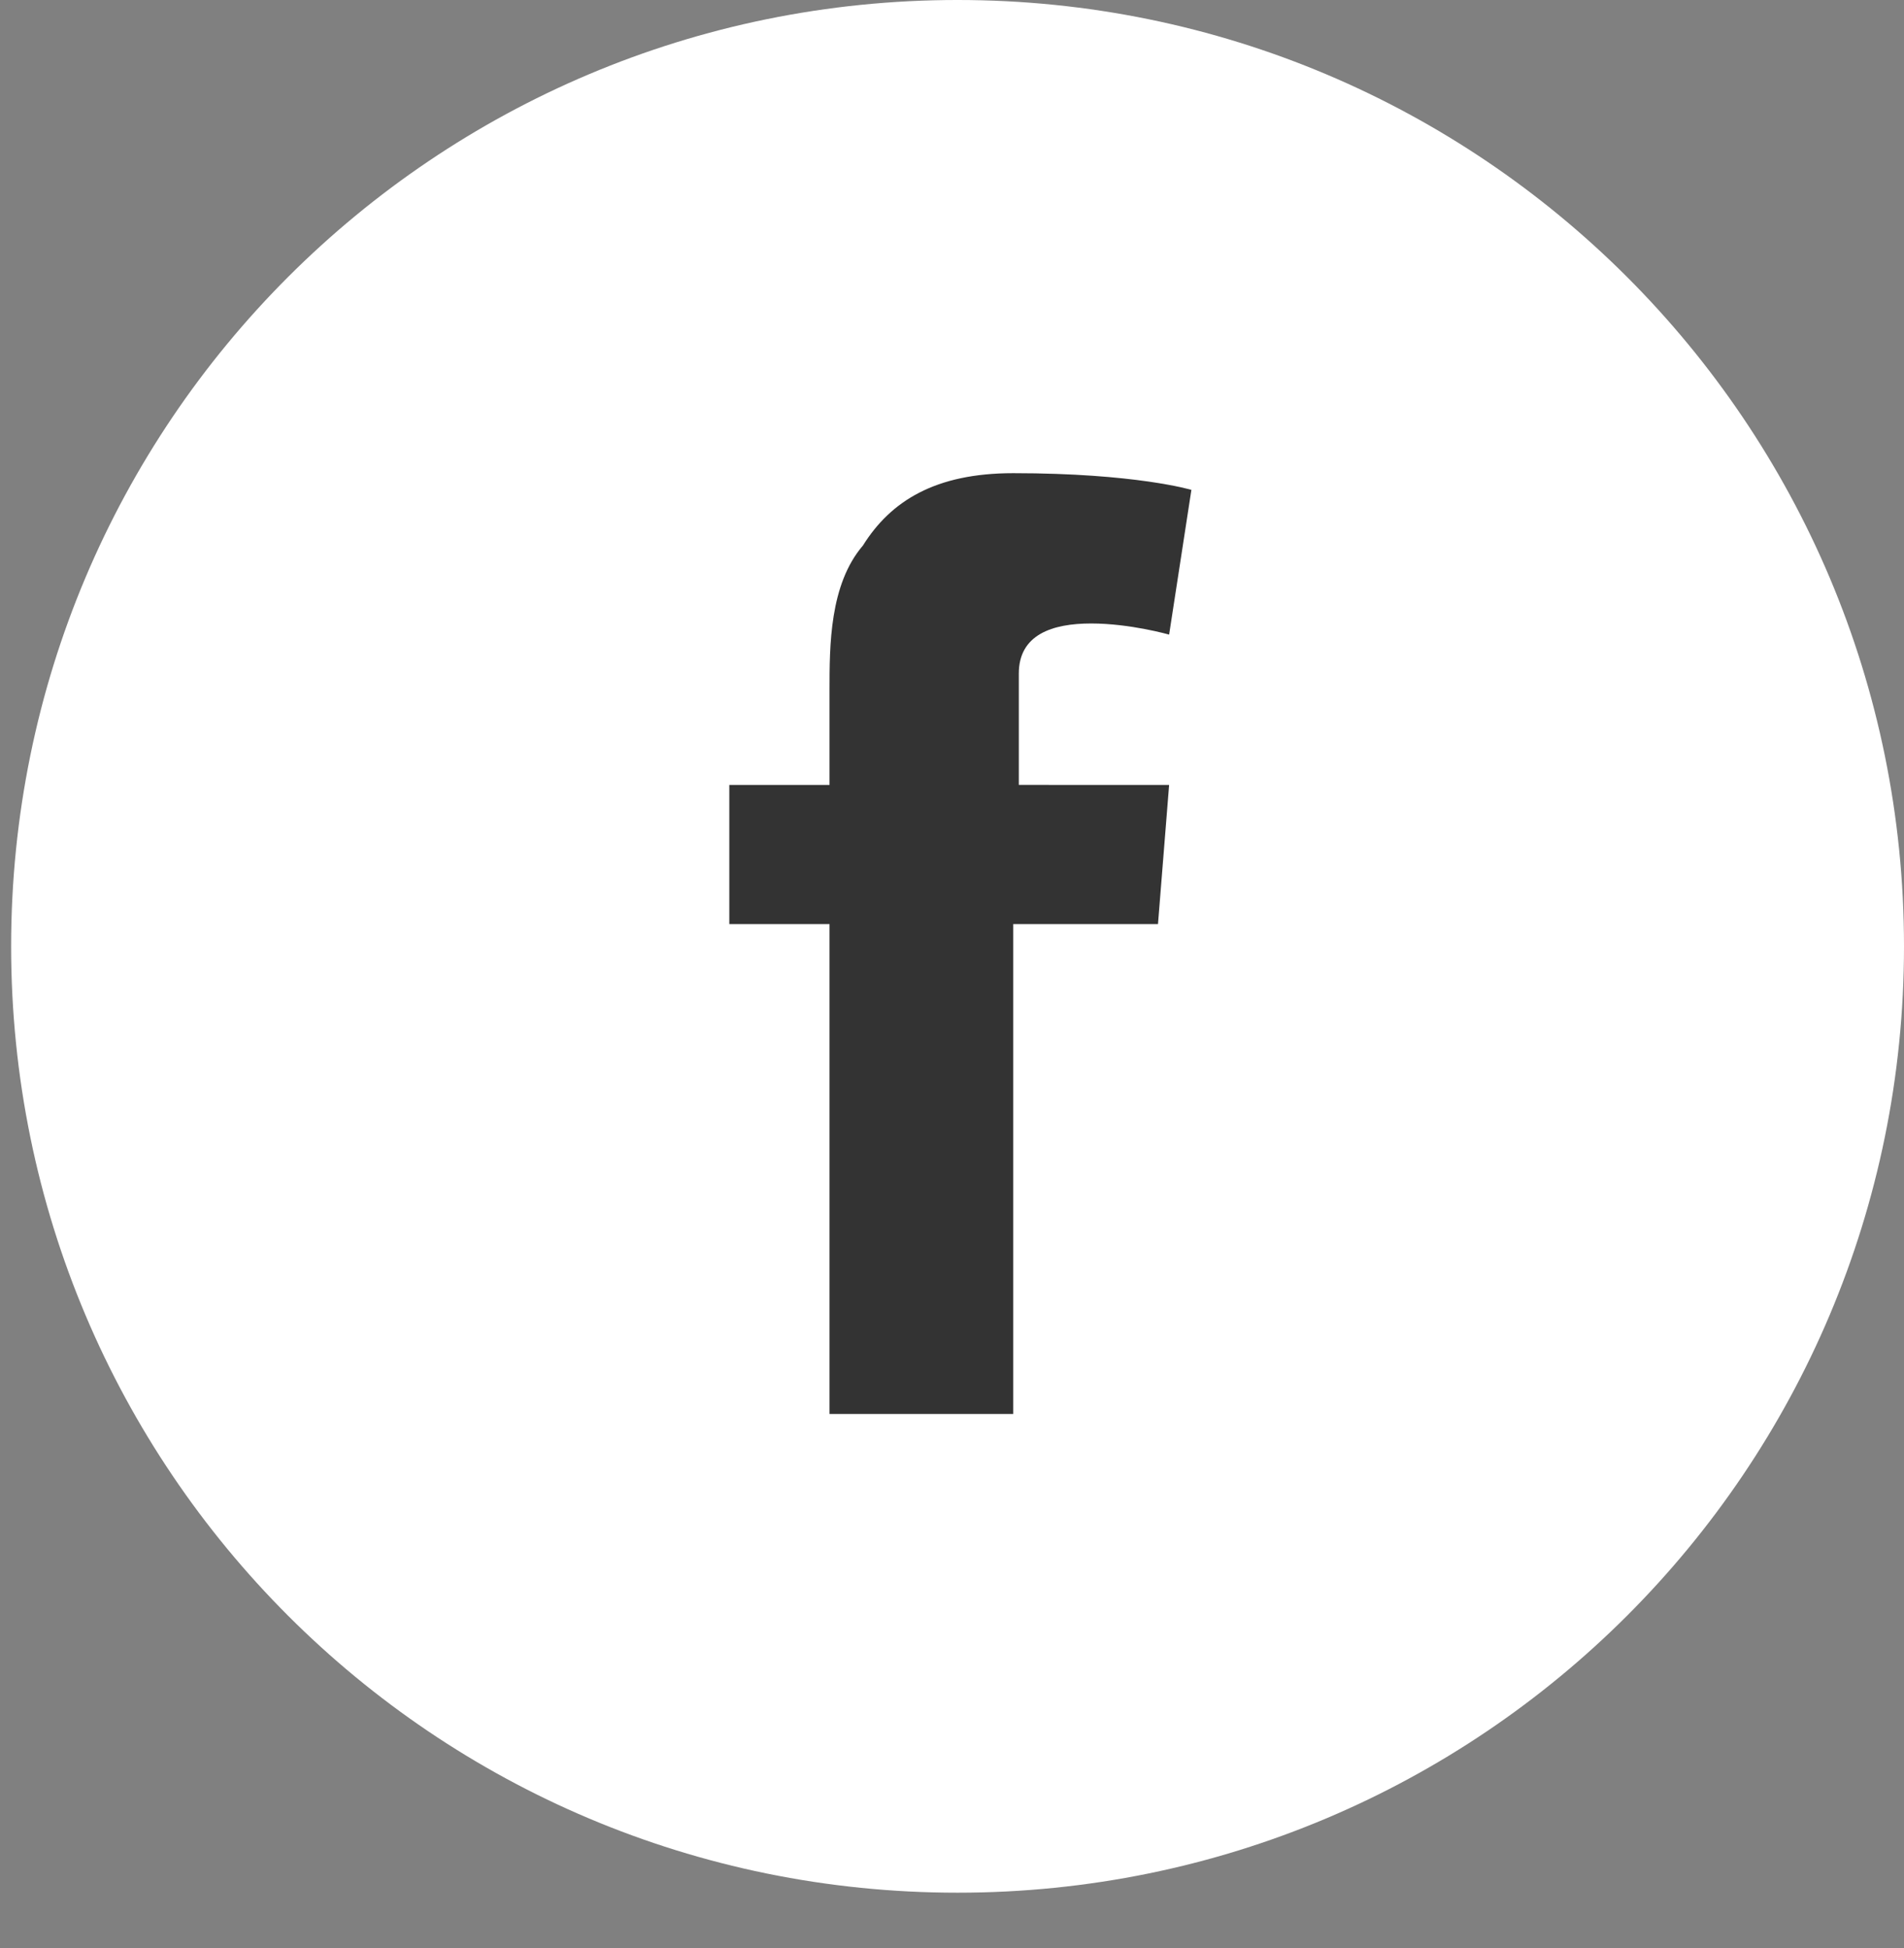
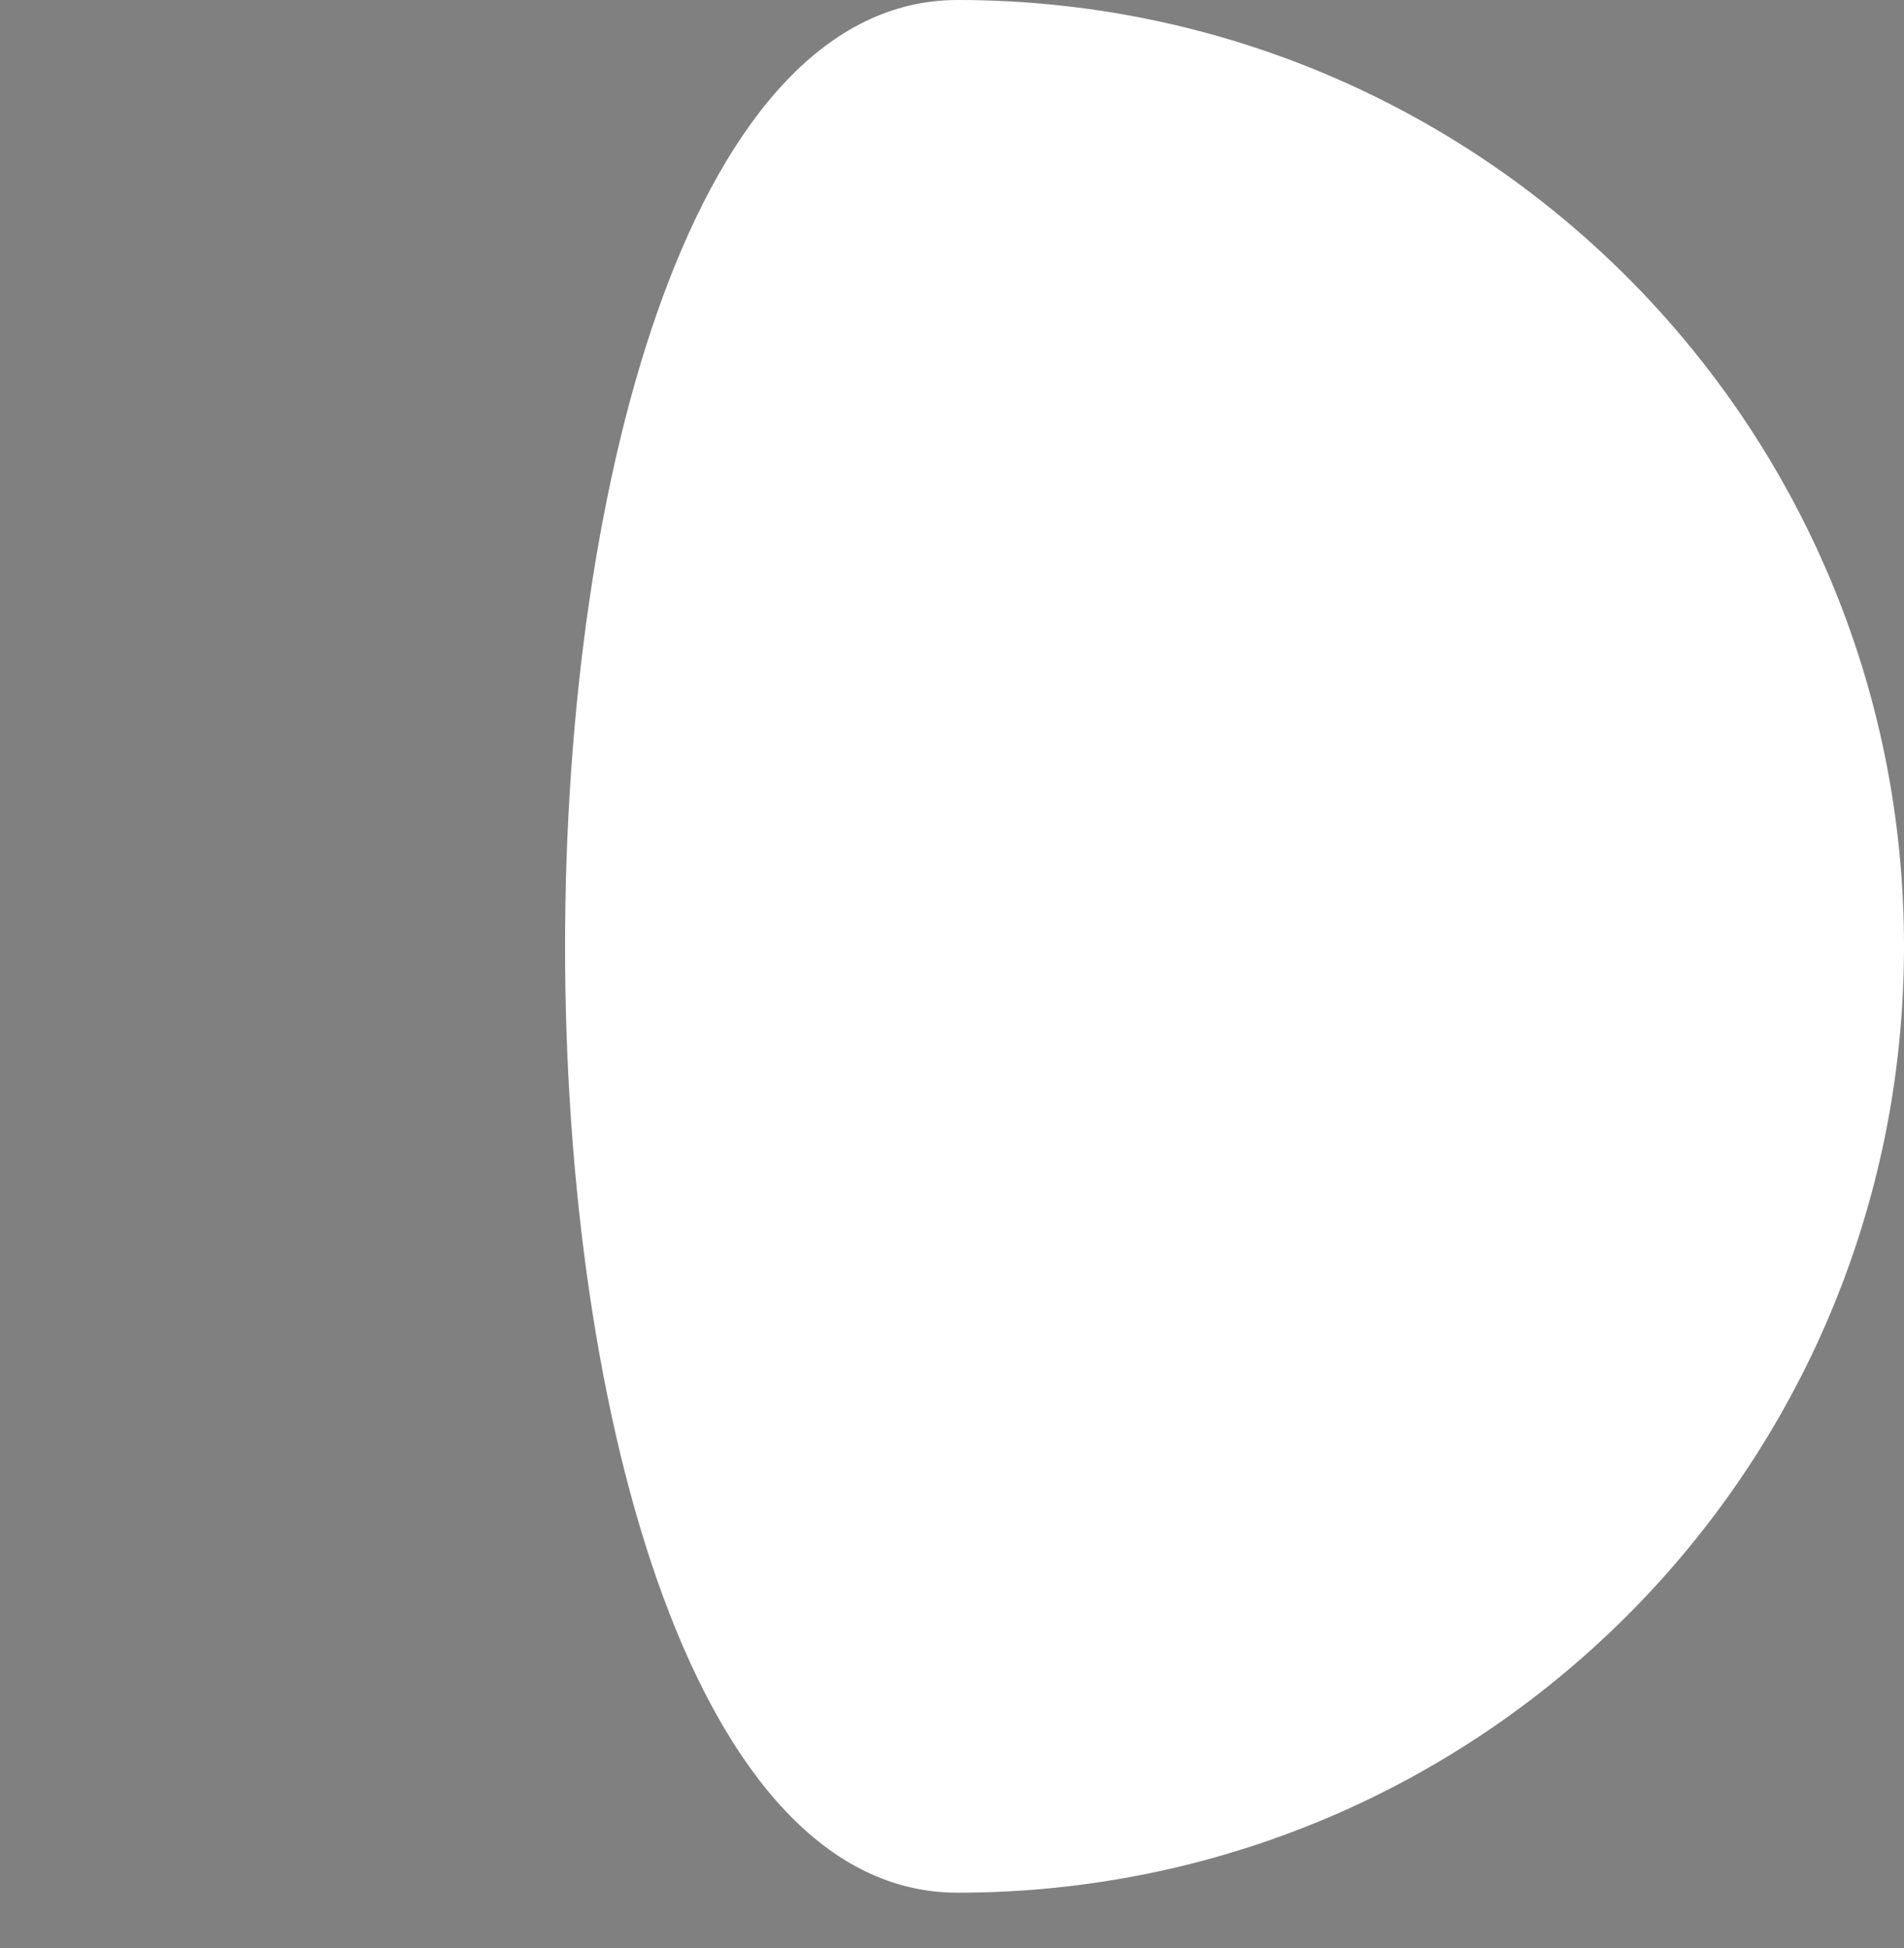
<svg xmlns="http://www.w3.org/2000/svg" version="1.1" id="Layer_1" x="0px" y="0px" width="34.2px" height="35px" viewBox="0 0 34.2 35" style="enable-background:new 0 0 34.2 35;" xml:space="preserve">
  <rect x="0" y="0" width="34.2" height="35" fill="#808080" stroke="none" />
  <style type="text/css">
	.st0{fill:#FFFFFF;}
	.st1{fill:#333333;}
</style>
-   <path class="st0" d="M17.2,34c9.4,0,17-7.6,17-17c0-9.4-7.6-17-17-17s-17,7.6-17,17S7.8,34,17.2,34" />
-   <path class="st1" d="M13.1,14.1h1.8v-1.7c0-0.8,0-1.9,0.6-2.6C16,9,16.8,8.5,18.2,8.5c2.2,0,3.2,0.3,3.2,0.3l-0.4,2.6  c0,0-0.7-0.2-1.4-0.2c-0.7,0-1.3,0.2-1.3,0.9v2H21l-0.2,2.5h-2.6v8.8h-3.3v-8.8h-1.8L13.1,14.1L13.1,14.1z" />
+   <path class="st0" d="M17.2,34c9.4,0,17-7.6,17-17c0-9.4-7.6-17-17-17S7.8,34,17.2,34" />
</svg>